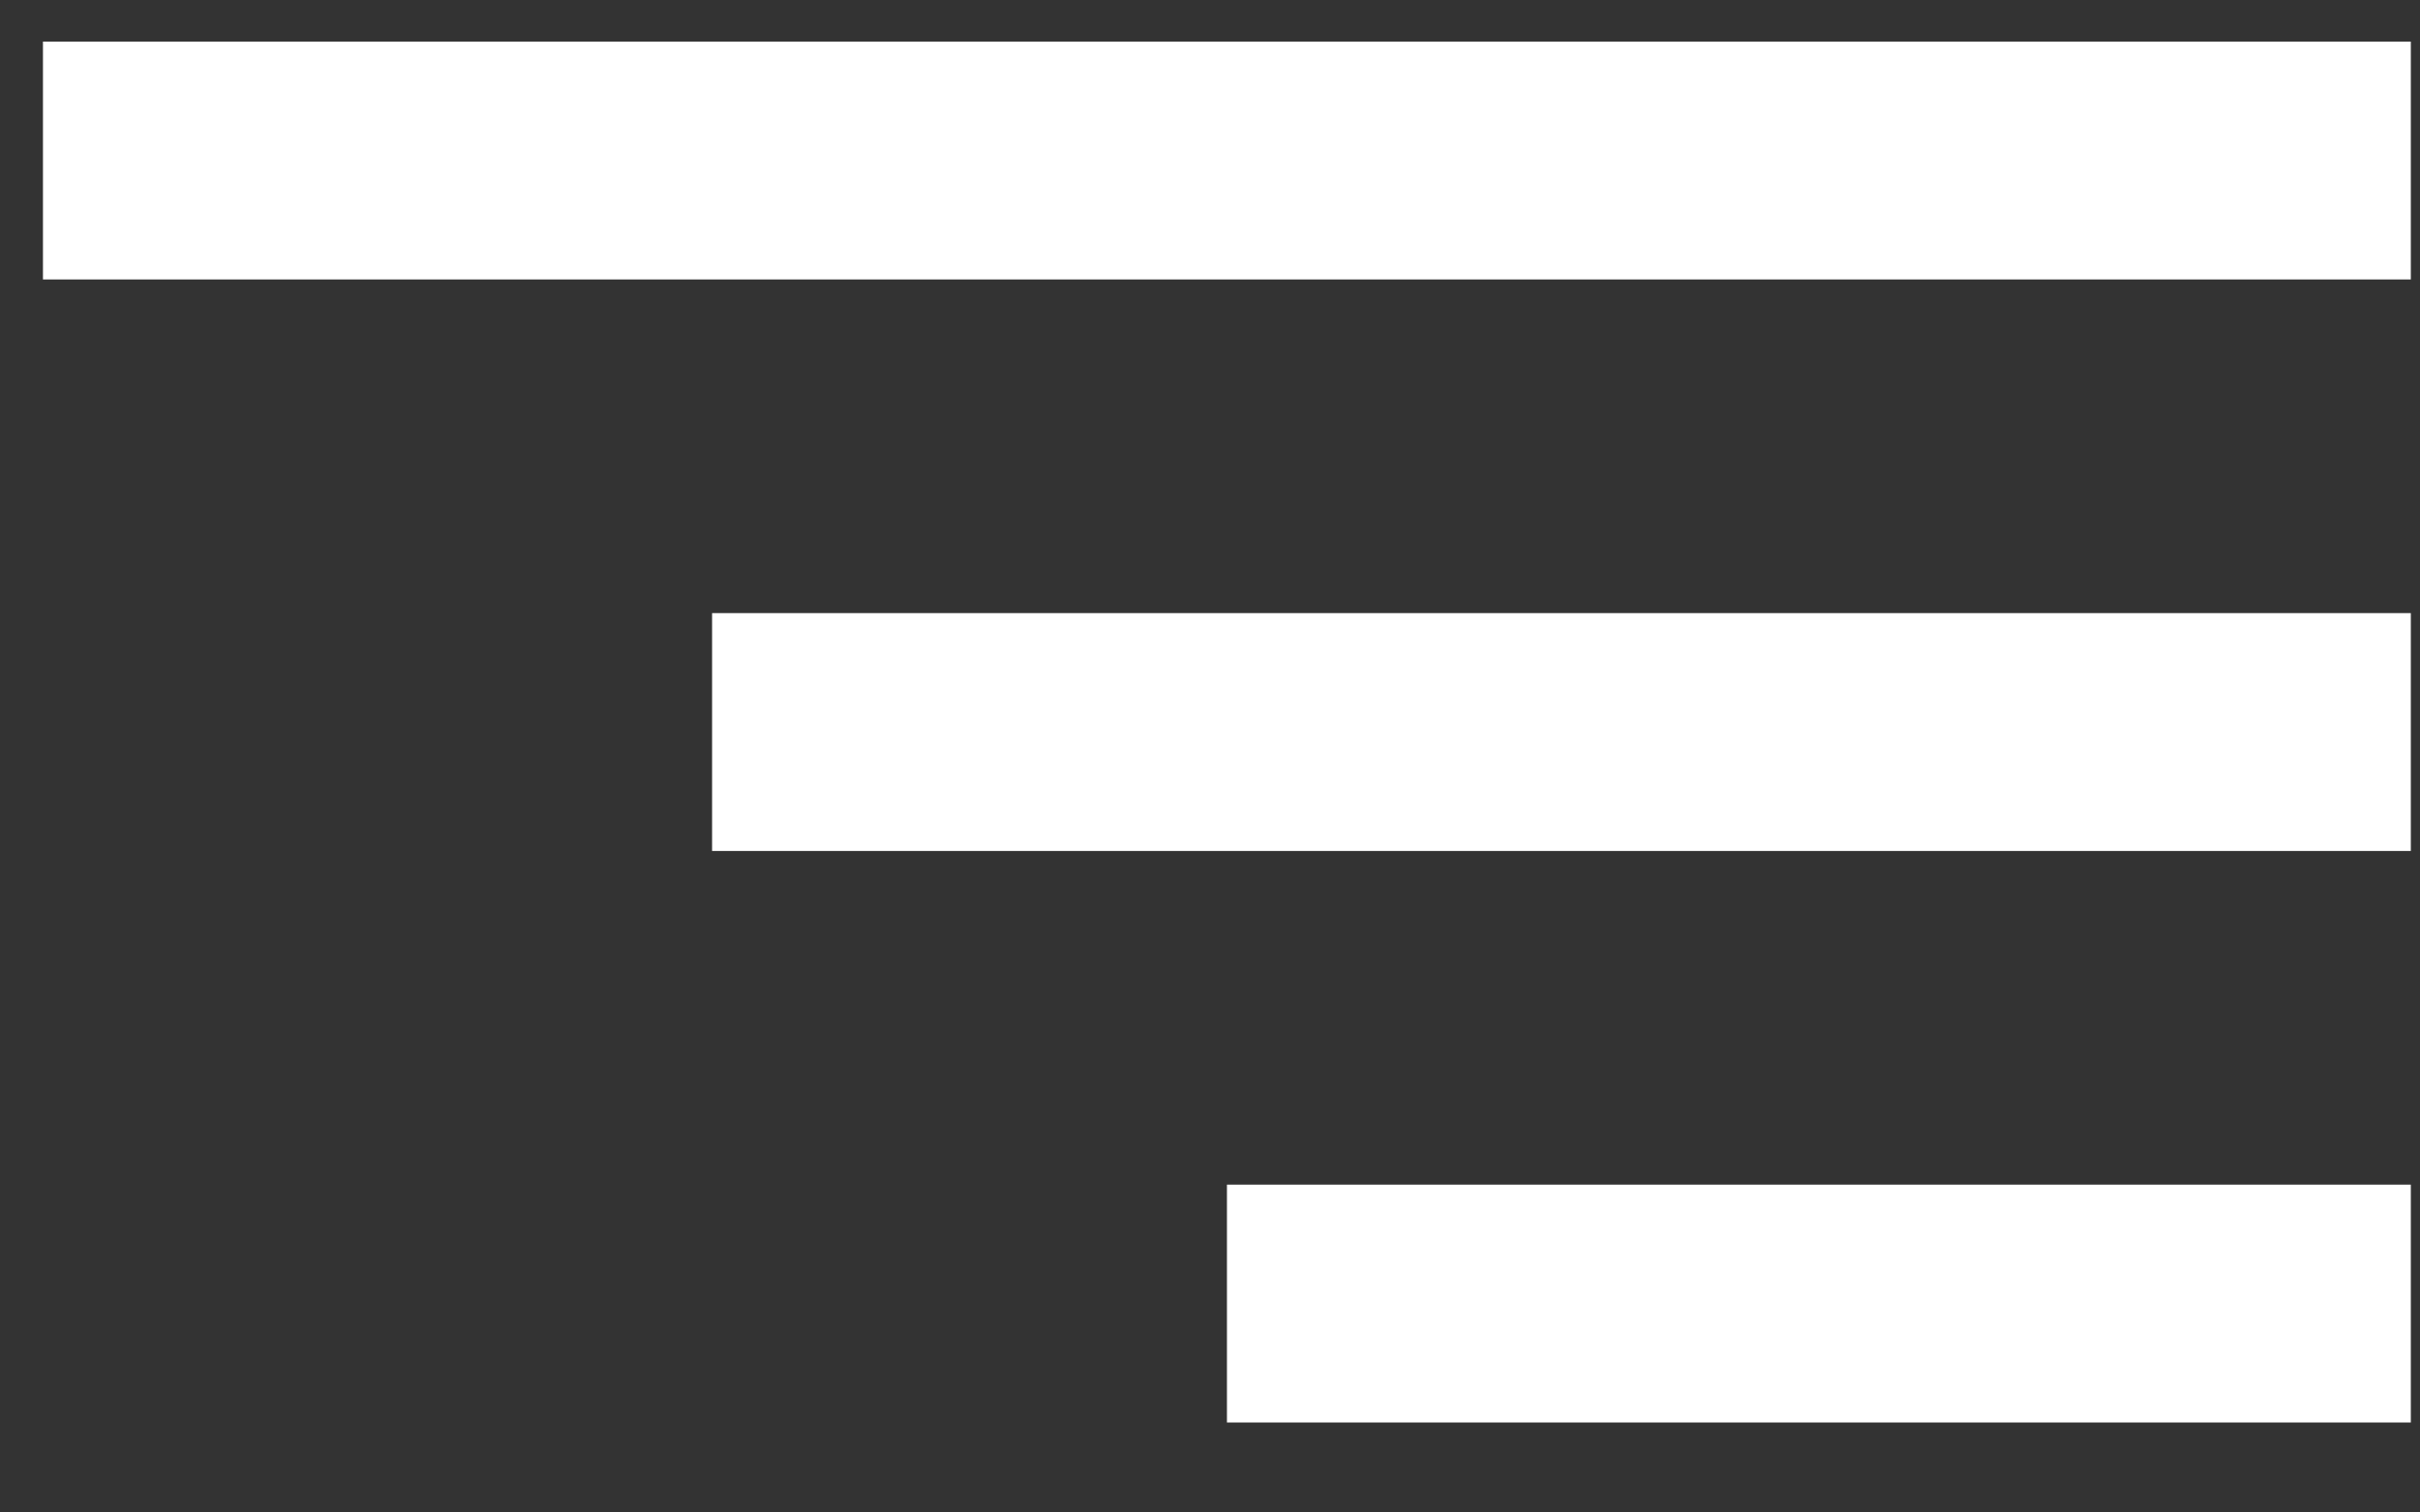
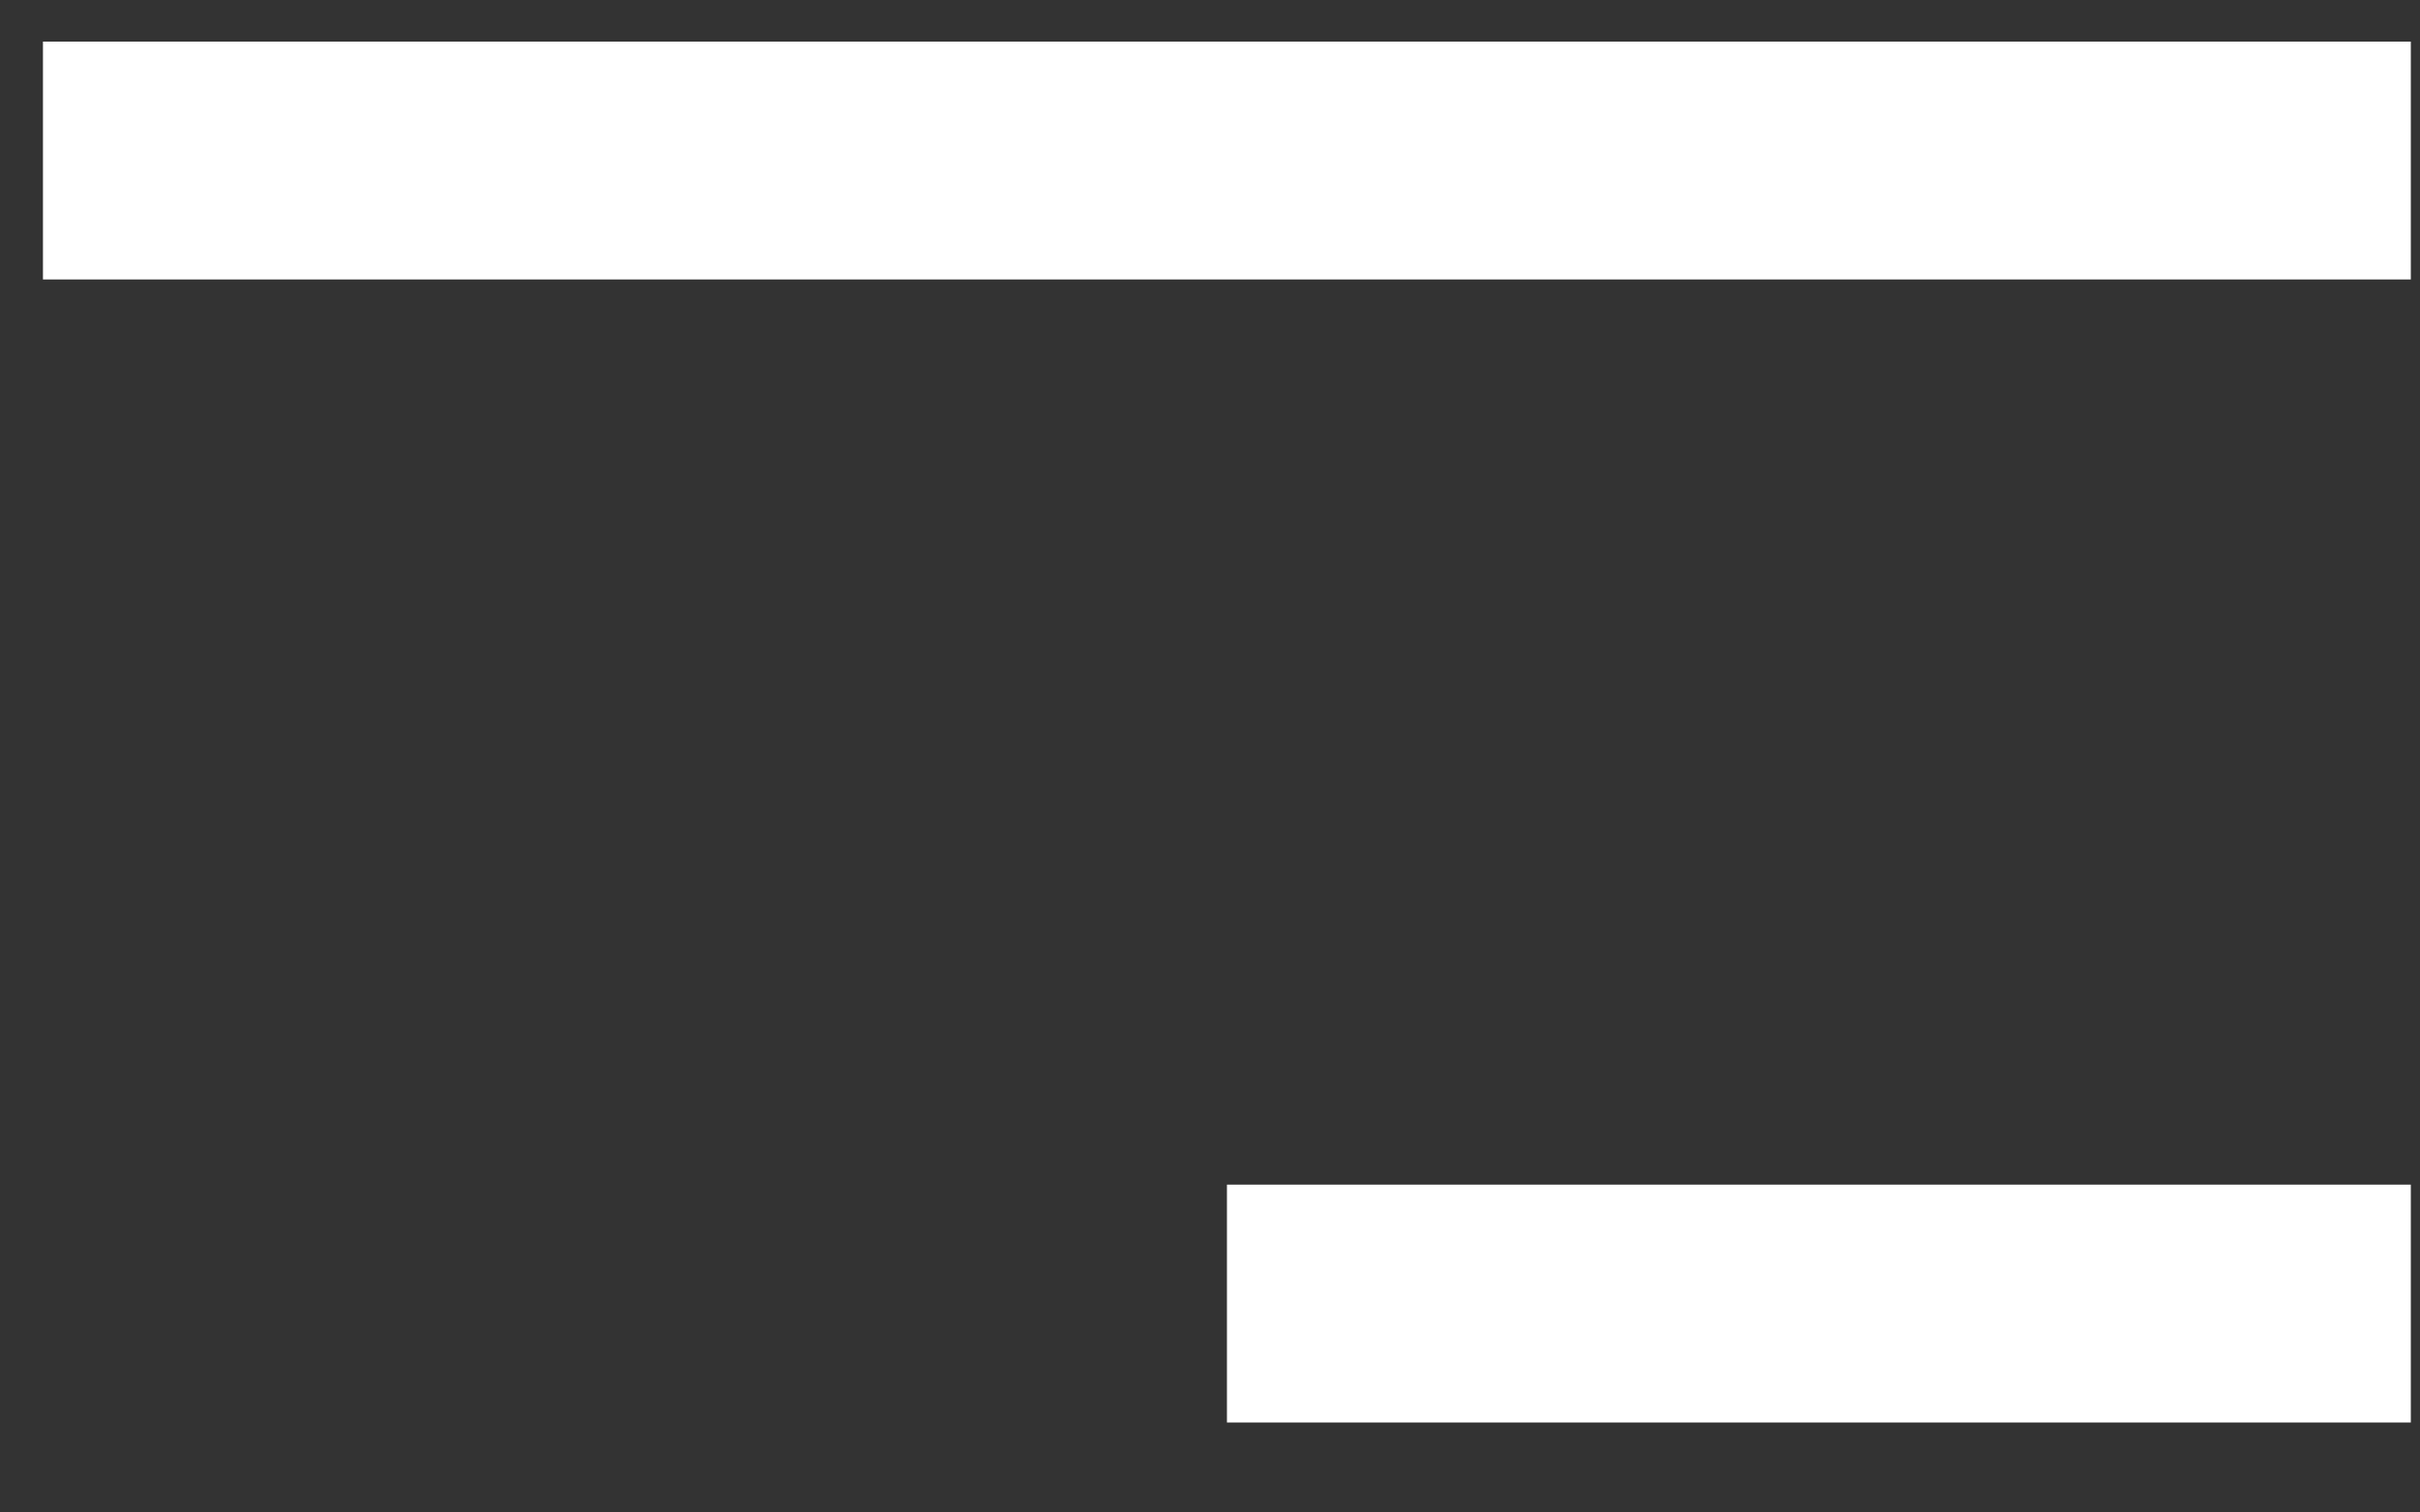
<svg xmlns="http://www.w3.org/2000/svg" width="24" height="15" viewBox="0 0 24 15" fill="none">
  <rect x="0" y="0" width="24" height="15" fill="#333333" stroke="none" />
  <line x1="0.426" y1="1.592" x2="23.909" y2="1.592" stroke="white" stroke-width="2.359" />
-   <line x1="7.062" y1="7.26" x2="23.909" y2="7.26" stroke="white" stroke-width="2.359" />
  <line x1="12.168" y1="12.928" x2="23.909" y2="12.928" stroke="white" stroke-width="2.359" />
</svg>